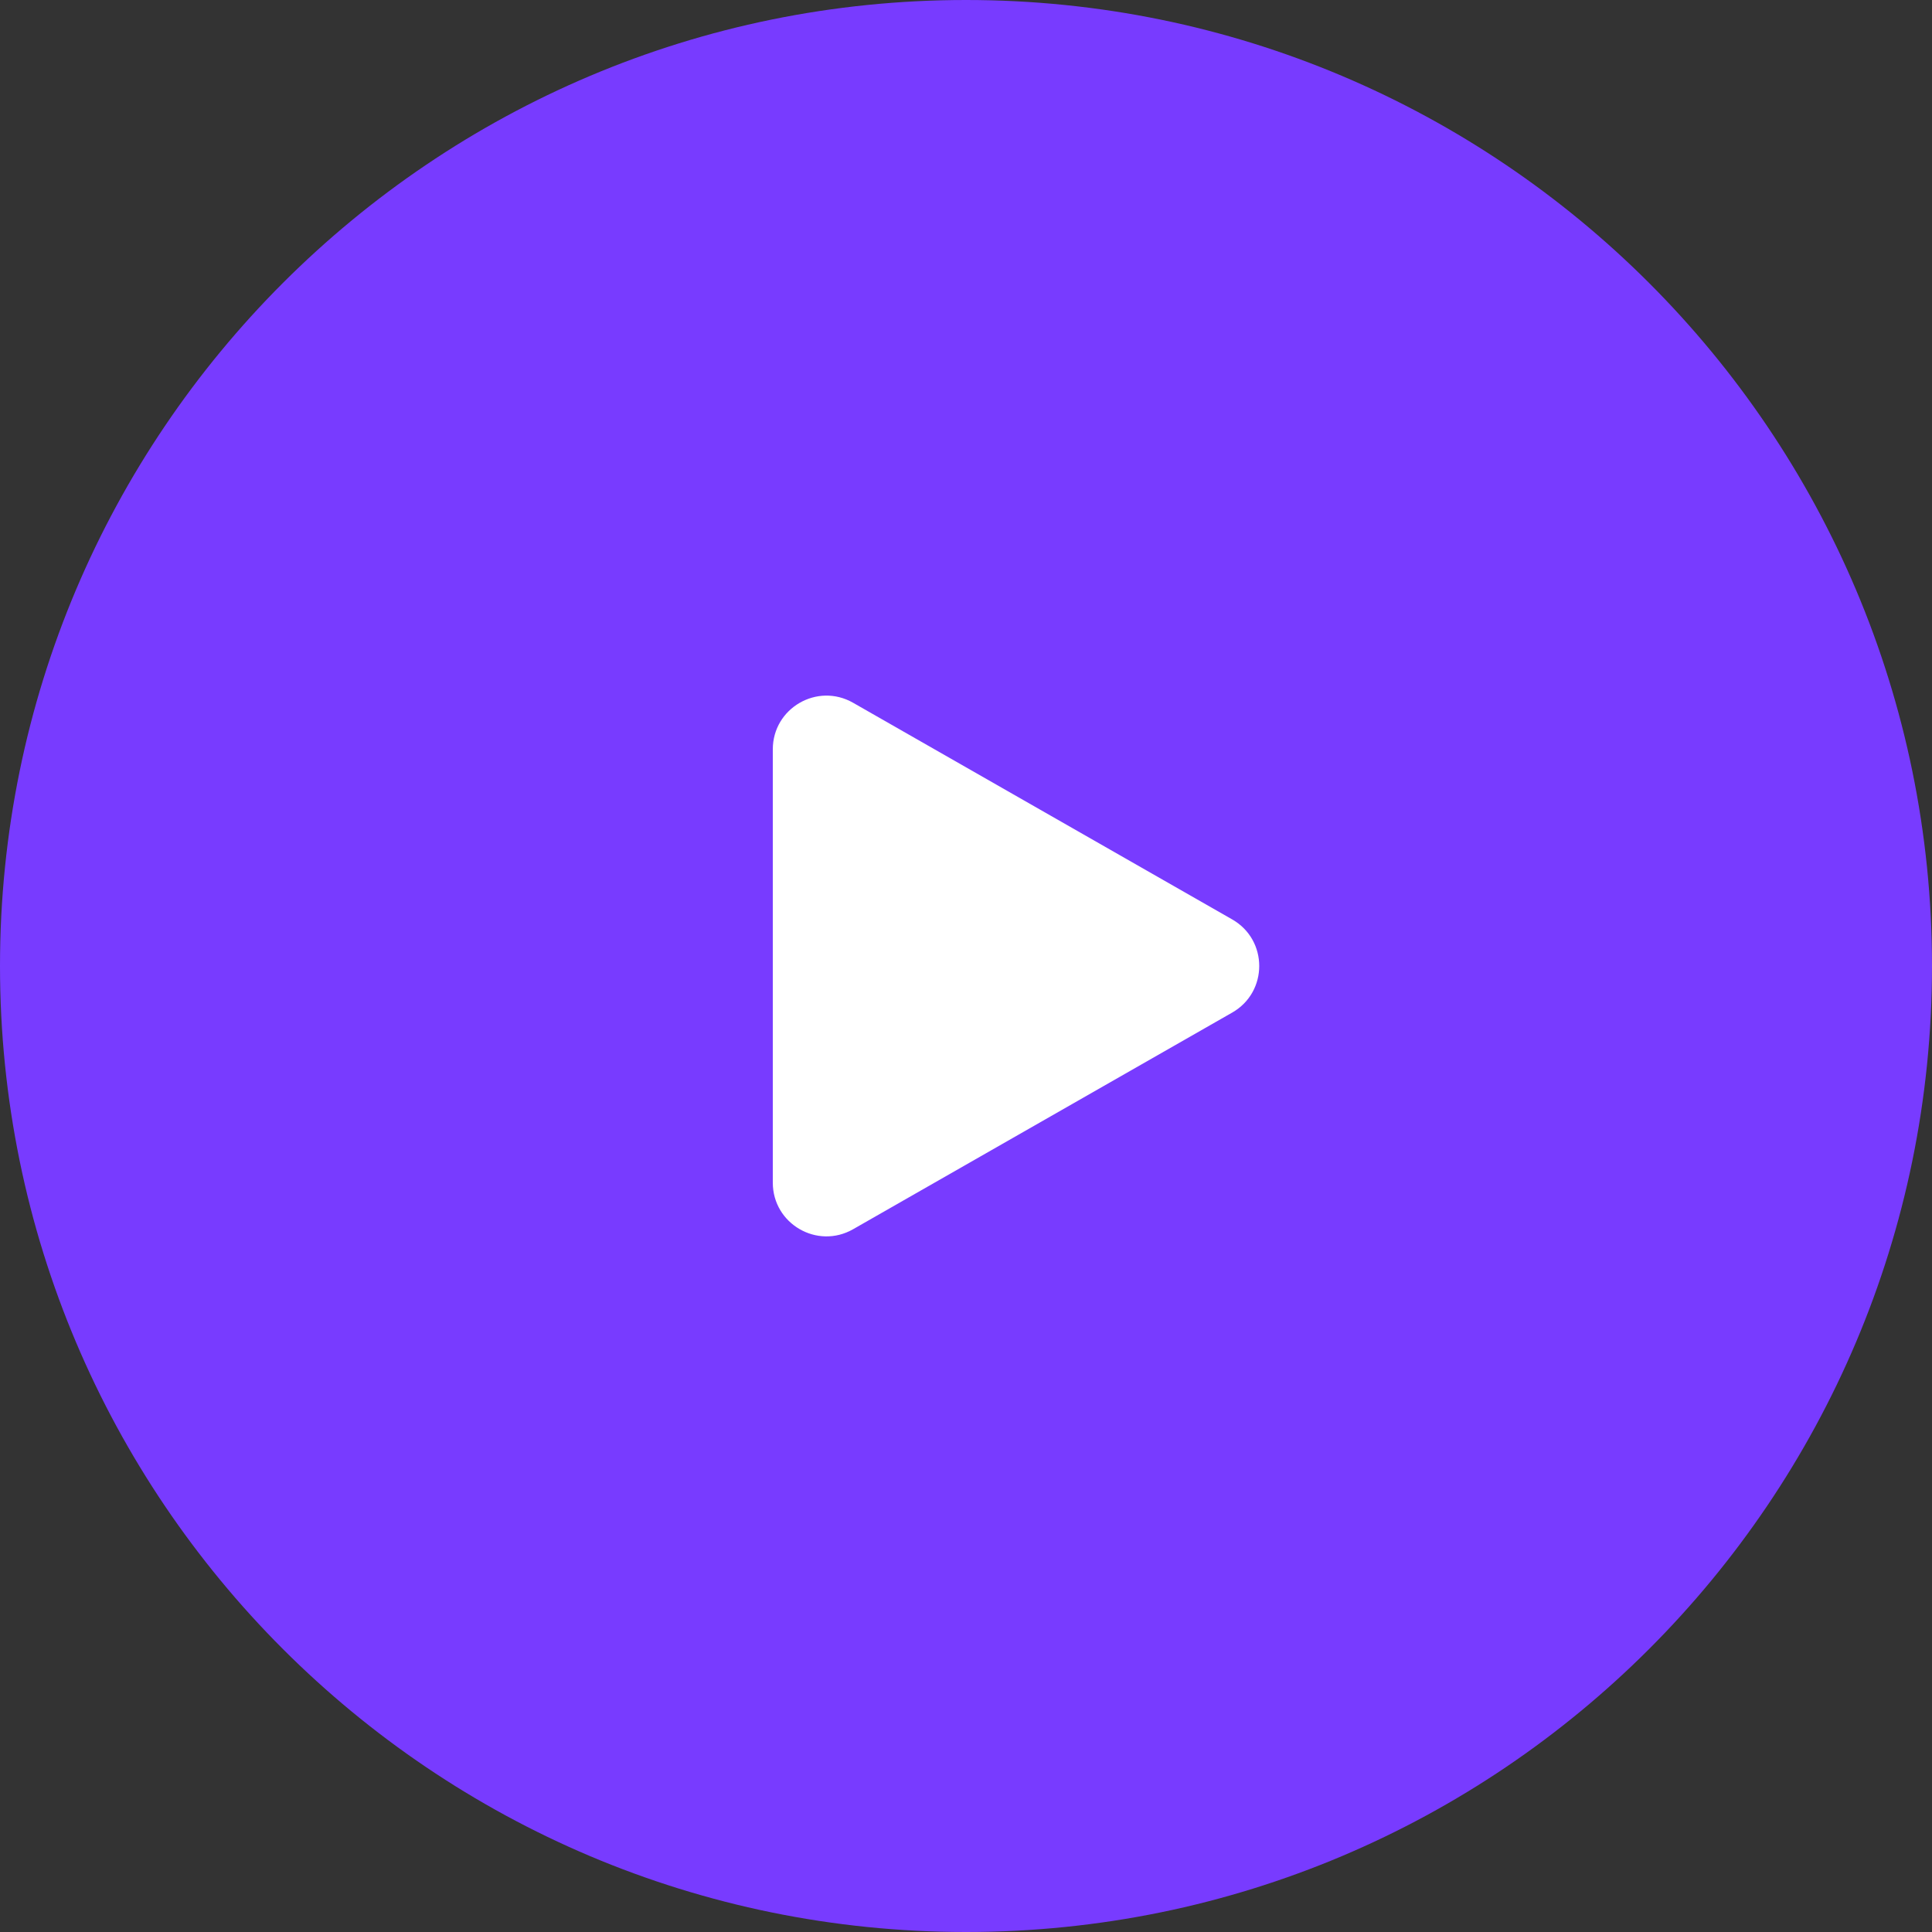
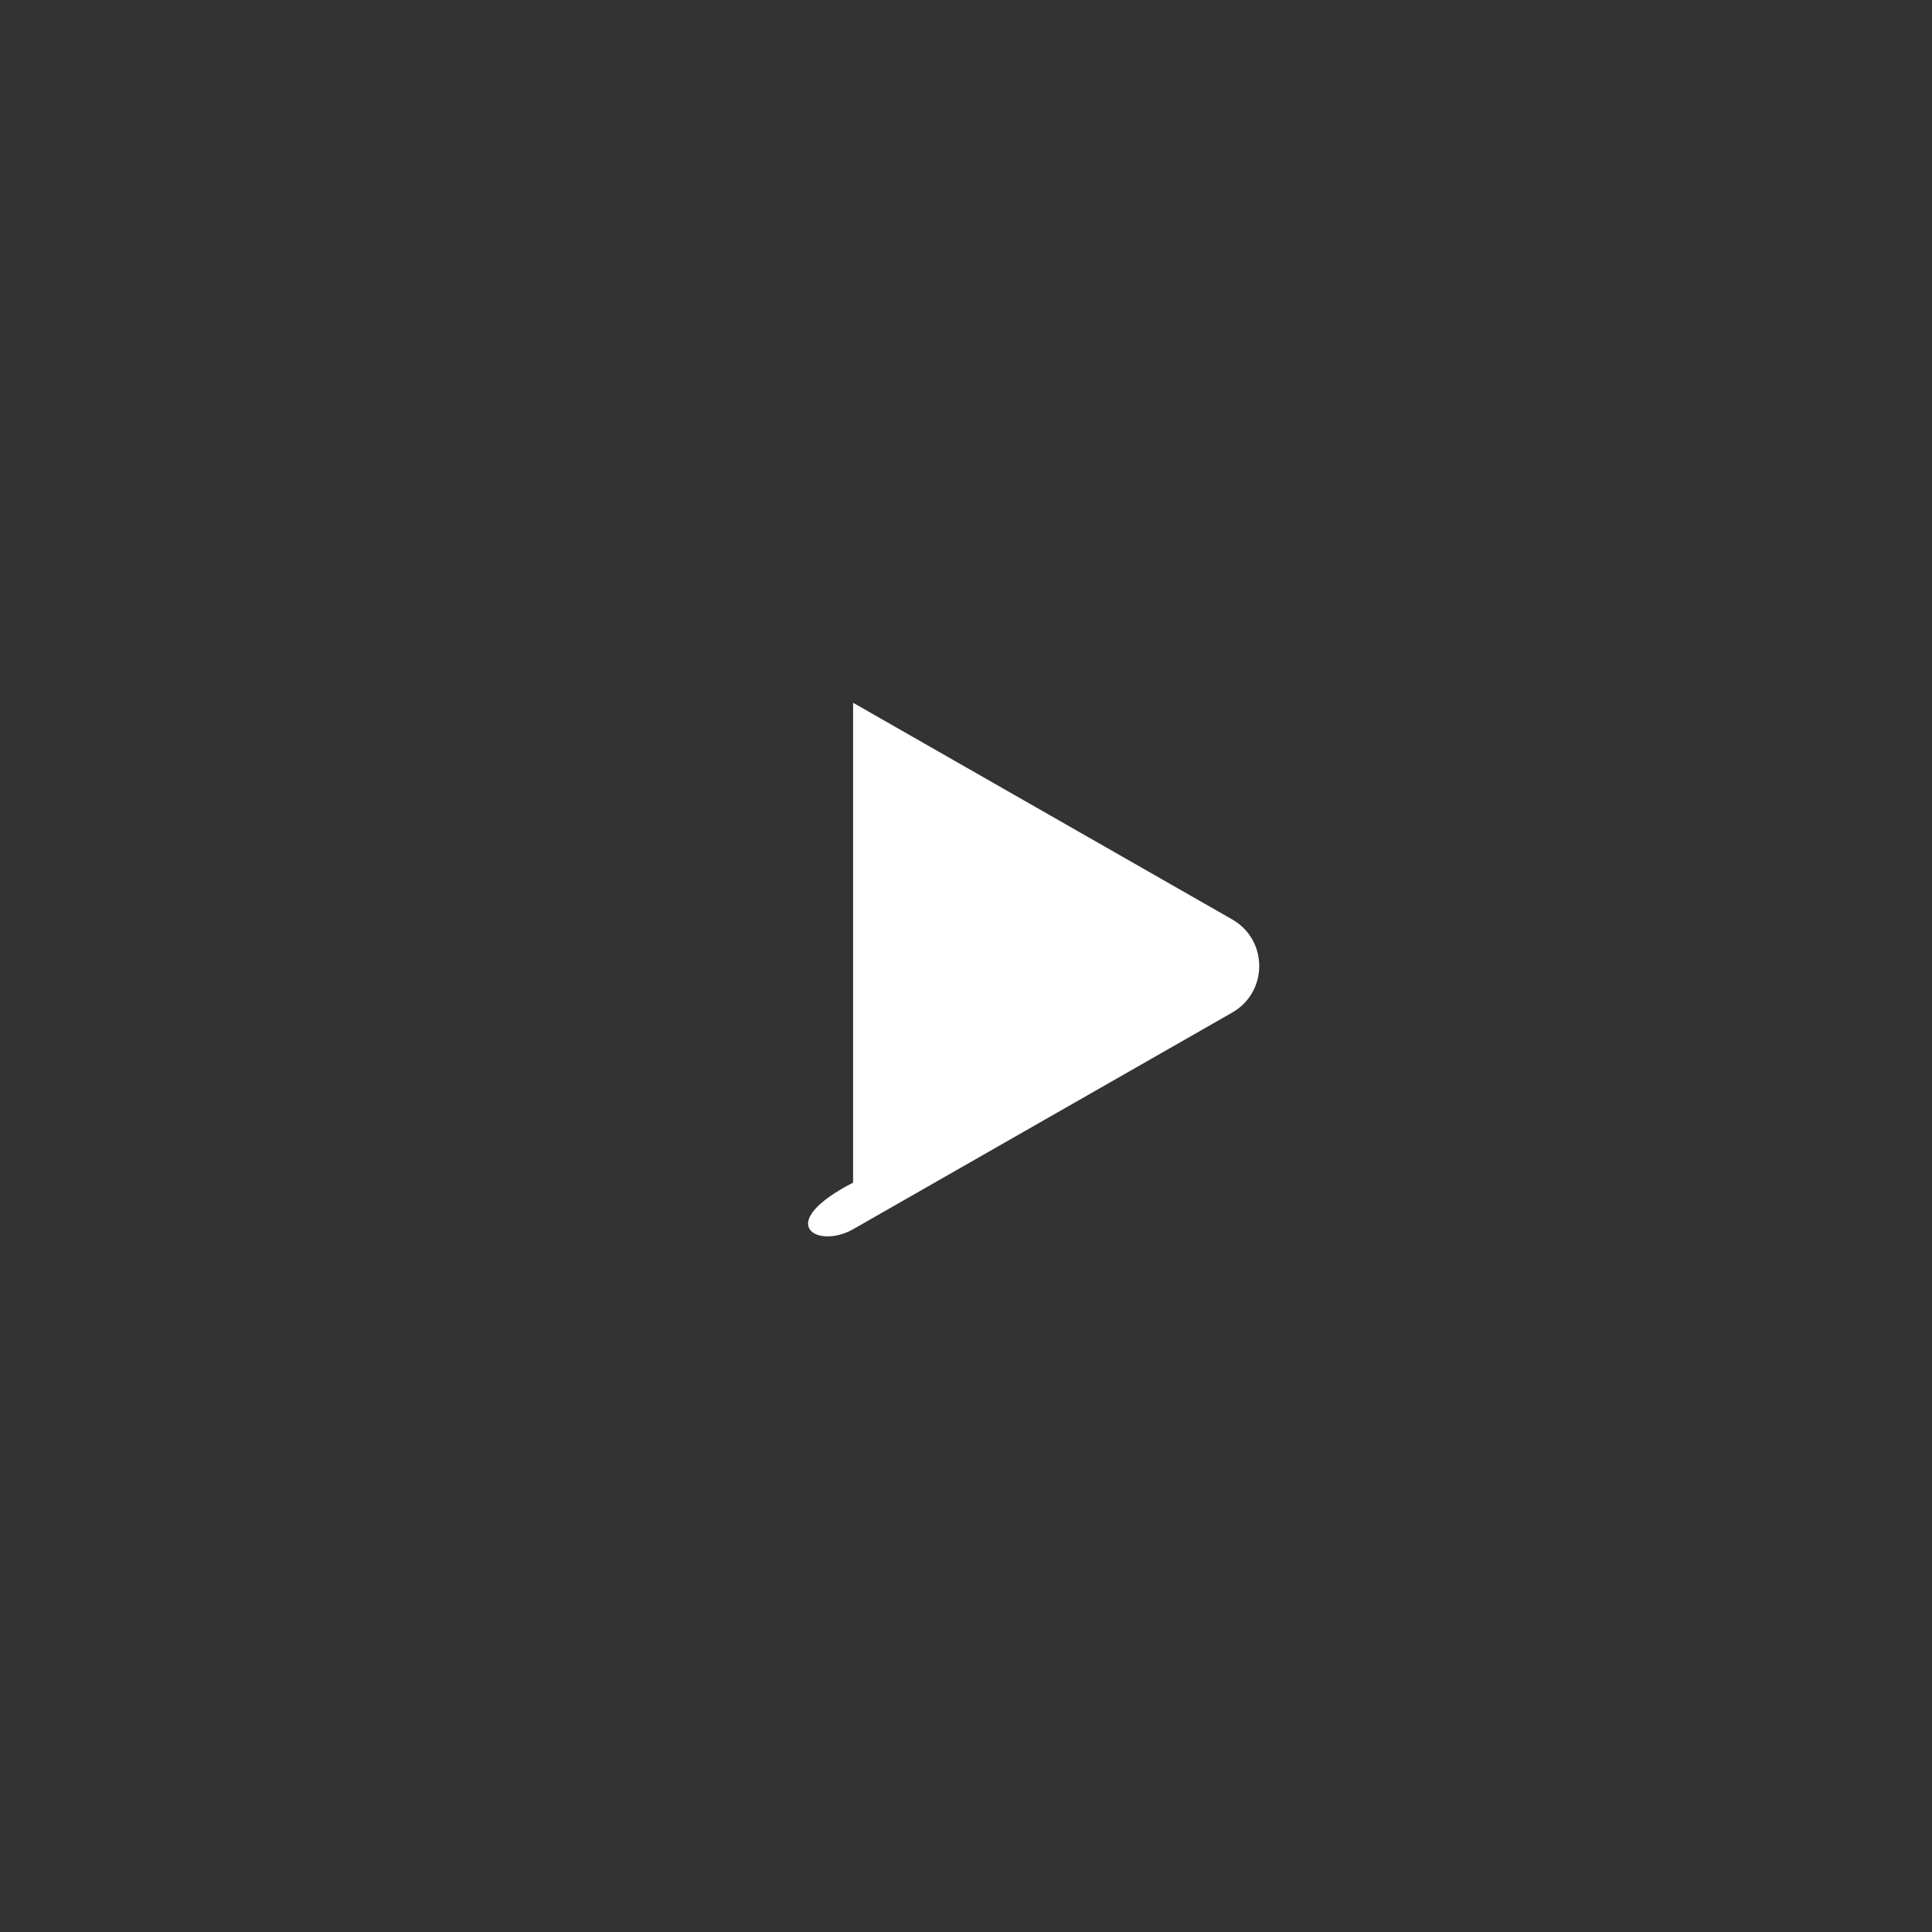
<svg xmlns="http://www.w3.org/2000/svg" width="36" height="36" viewBox="0 0 36 36" fill="none">
  <rect x="0" y="0" width="36" height="36" fill="#333333" stroke="none" />
-   <path fill-rule="evenodd" clip-rule="evenodd" d="M18 36C27.941 36 36 27.941 36 18C36 8.059 27.941 0 18 0C8.059 0 0 8.059 0 18C0 27.941 8.059 36 18 36Z" fill="#783BFF" />
-   <path fill-rule="evenodd" clip-rule="evenodd" d="M15.896 13.095C15.229 12.714 14.4 13.195 14.4 13.963V22.037C14.4 22.805 15.229 23.286 15.896 22.905L22.96 18.868C23.632 18.484 23.632 17.516 22.96 17.132L15.896 13.095Z" fill="white" />
+   <path fill-rule="evenodd" clip-rule="evenodd" d="M15.896 13.095V22.037C14.4 22.805 15.229 23.286 15.896 22.905L22.96 18.868C23.632 18.484 23.632 17.516 22.96 17.132L15.896 13.095Z" fill="white" />
</svg>